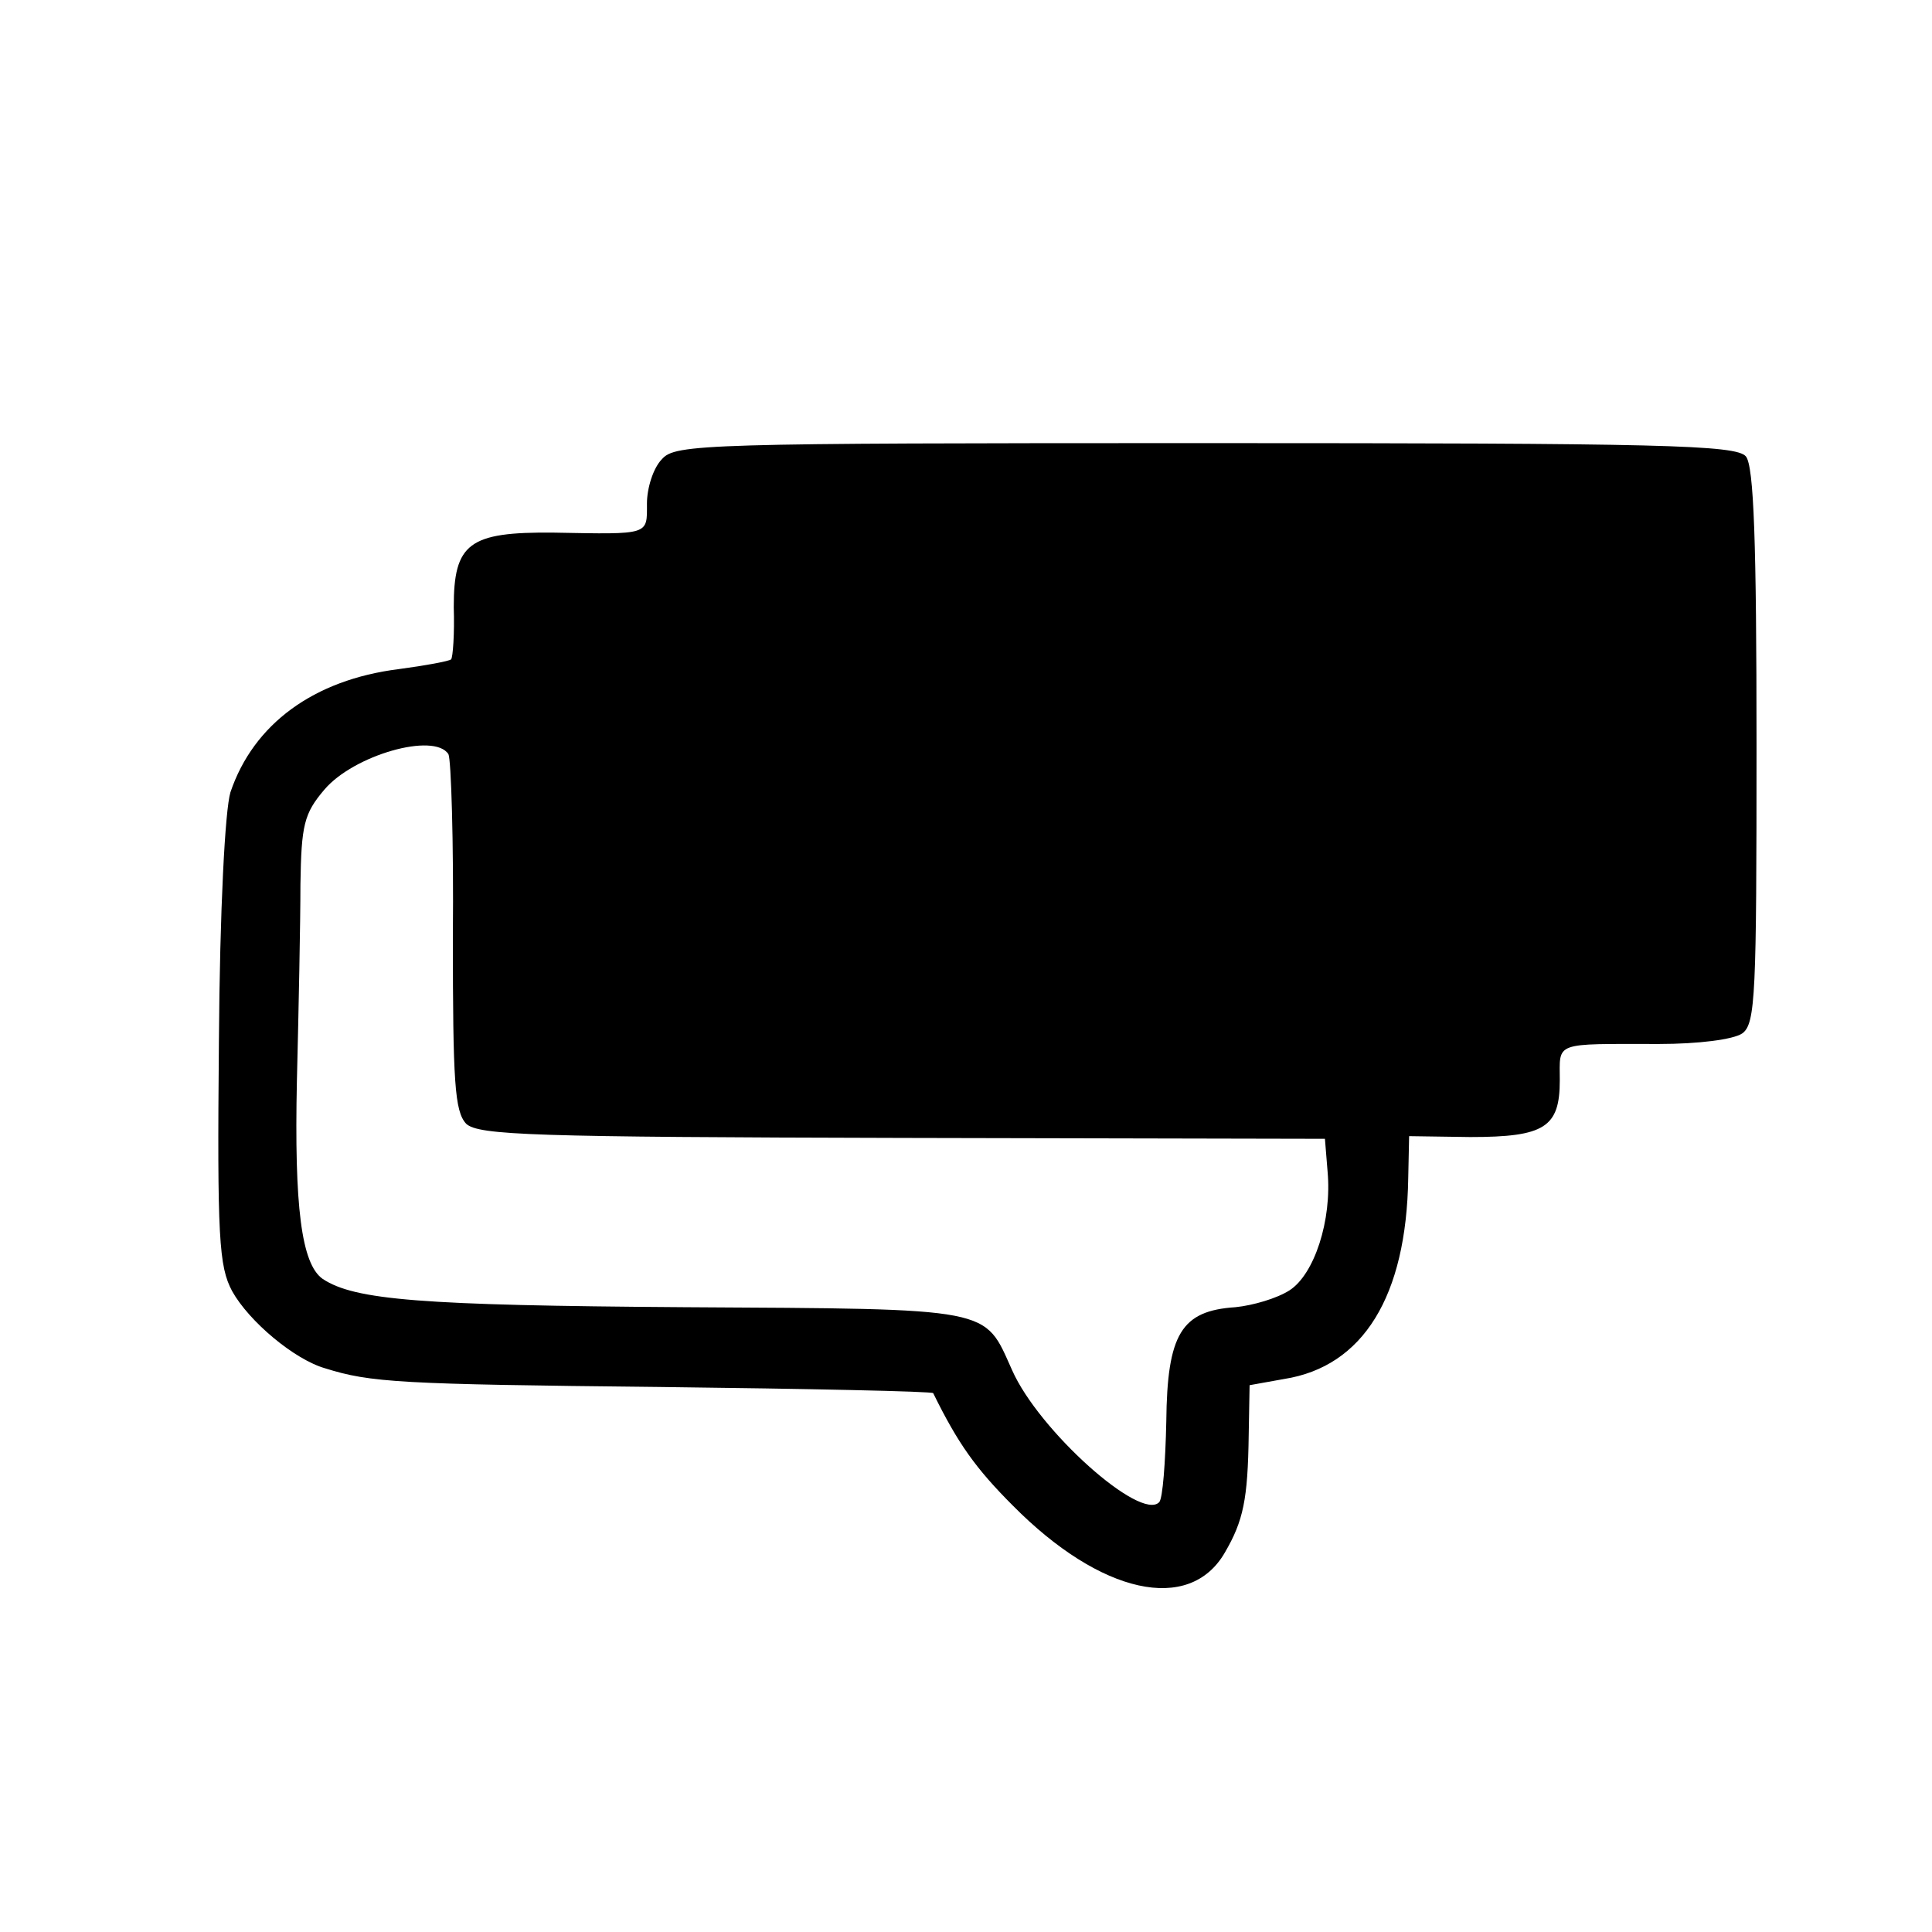
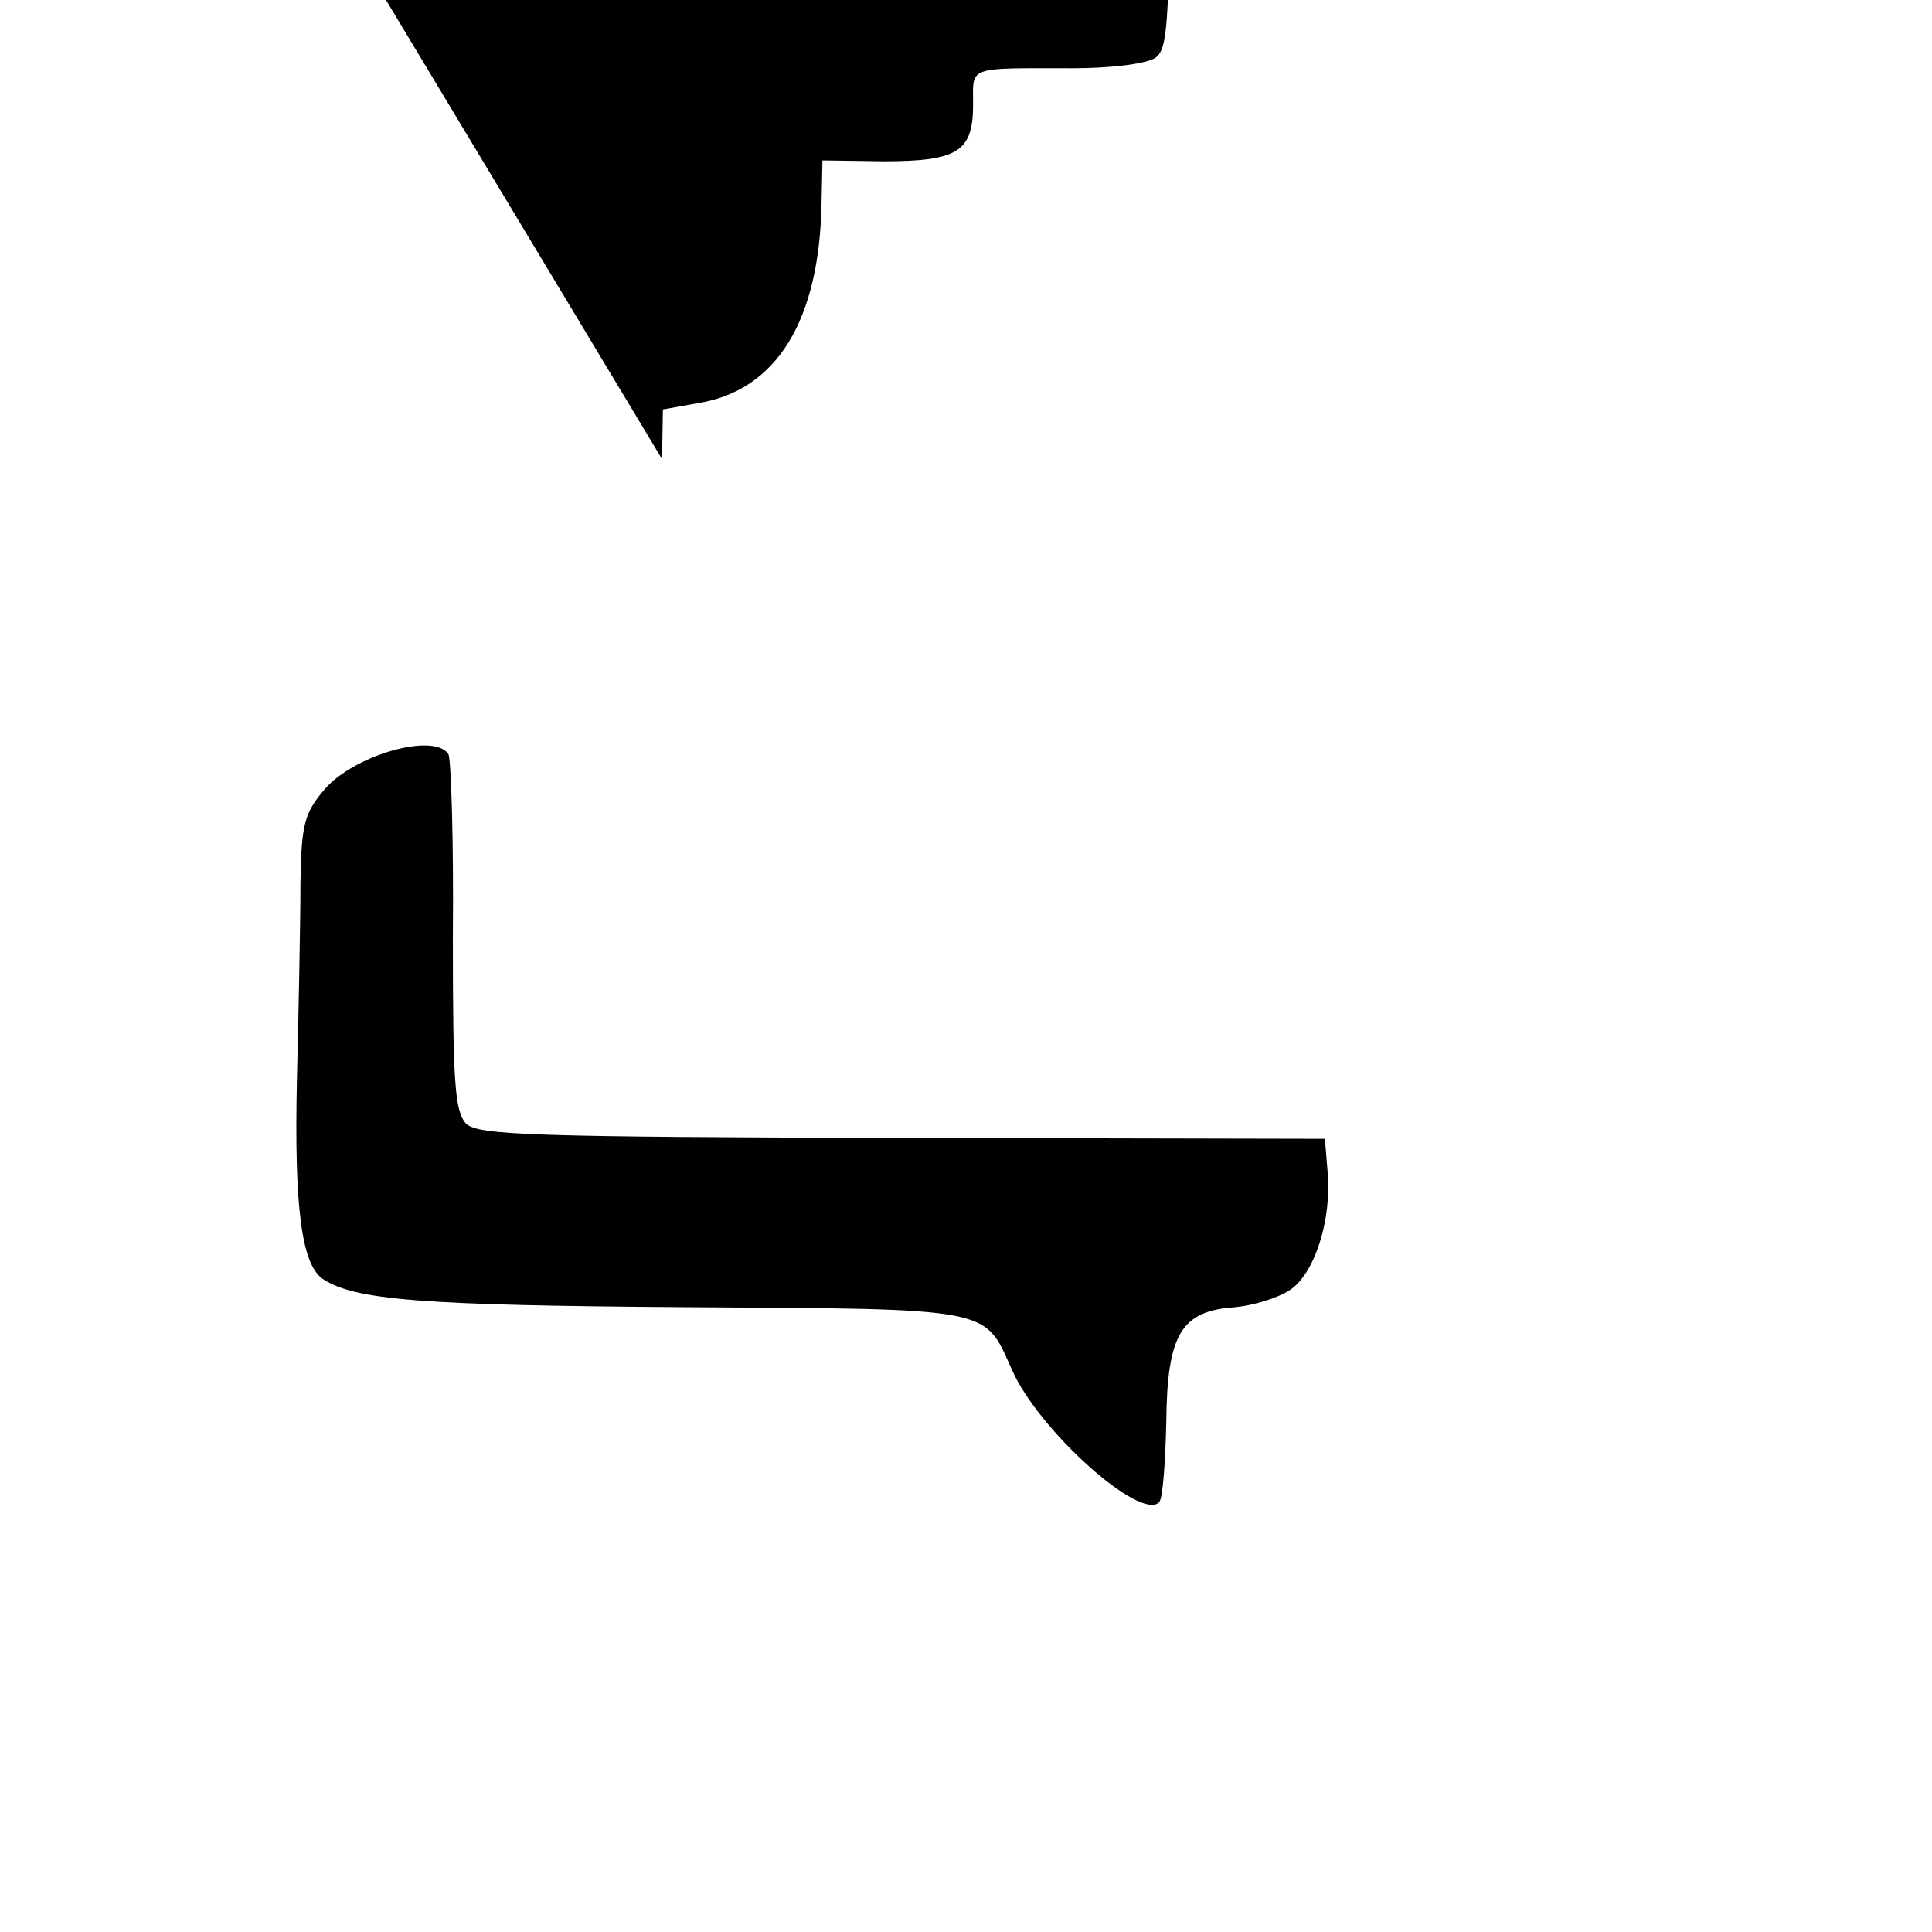
<svg xmlns="http://www.w3.org/2000/svg" version="1.0" width="218pt" height="218pt" viewBox="0 0 218 218" preserveAspectRatio="xMidYMid meet">
  <g transform="translate(0,218) scale(0.1,-0.1)" fill="#000000" stroke="none">
-     <path d="M747 1662 c-10 -10 -17 -33 -17 -50 0 -36 4 -35 -105 -33 -96 1 -113 -12 -113 -84 1 -30 -1 -57 -3 -59 -2 -2 -29 -7 -59 -11 -96 -12 -164 -62 -190 -139 -6 -20 -12 -131 -13 -282 -2 -221 0 -253 15 -281 19 -34 70 -77 105 -87 51 -16 84 -18 376 -21 170 -2 310 -5 310 -7 28 -57 48 -85 90 -127 99 -100 199 -122 239 -53 21 36 26 60 27 133 l1 56 39 7 c89 14 138 93 140 227 l1 47 69 -1 c84 0 101 11 101 64 0 44 -8 41 112 41 44 0 84 5 94 12 15 11 16 45 16 325 0 230 -3 315 -12 326 -11 13 -96 15 -610 15 -566 0 -598 -1 -613 -18z m-241 -333 c3 -6 6 -98 5 -206 0 -164 2 -197 15 -211 14 -13 75 -15 492 -16 l477 -1 3 -37 c5 -55 -15 -116 -43 -134 -14 -9 -41 -17 -61 -19 -61 -4 -77 -30 -78 -129 -1 -46 -4 -87 -8 -91 -21 -22 -136 81 -166 149 -32 71 -18 69 -370 71 -297 2 -372 8 -408 32 -24 17 -32 82 -29 223 2 80 4 180 4 222 1 67 4 80 27 107 33 39 124 65 140 40z" />
+     <path d="M747 1662 l1 56 39 7 c89 14 138 93 140 227 l1 47 69 -1 c84 0 101 11 101 64 0 44 -8 41 112 41 44 0 84 5 94 12 15 11 16 45 16 325 0 230 -3 315 -12 326 -11 13 -96 15 -610 15 -566 0 -598 -1 -613 -18z m-241 -333 c3 -6 6 -98 5 -206 0 -164 2 -197 15 -211 14 -13 75 -15 492 -16 l477 -1 3 -37 c5 -55 -15 -116 -43 -134 -14 -9 -41 -17 -61 -19 -61 -4 -77 -30 -78 -129 -1 -46 -4 -87 -8 -91 -21 -22 -136 81 -166 149 -32 71 -18 69 -370 71 -297 2 -372 8 -408 32 -24 17 -32 82 -29 223 2 80 4 180 4 222 1 67 4 80 27 107 33 39 124 65 140 40z" />
  </g>
</svg>